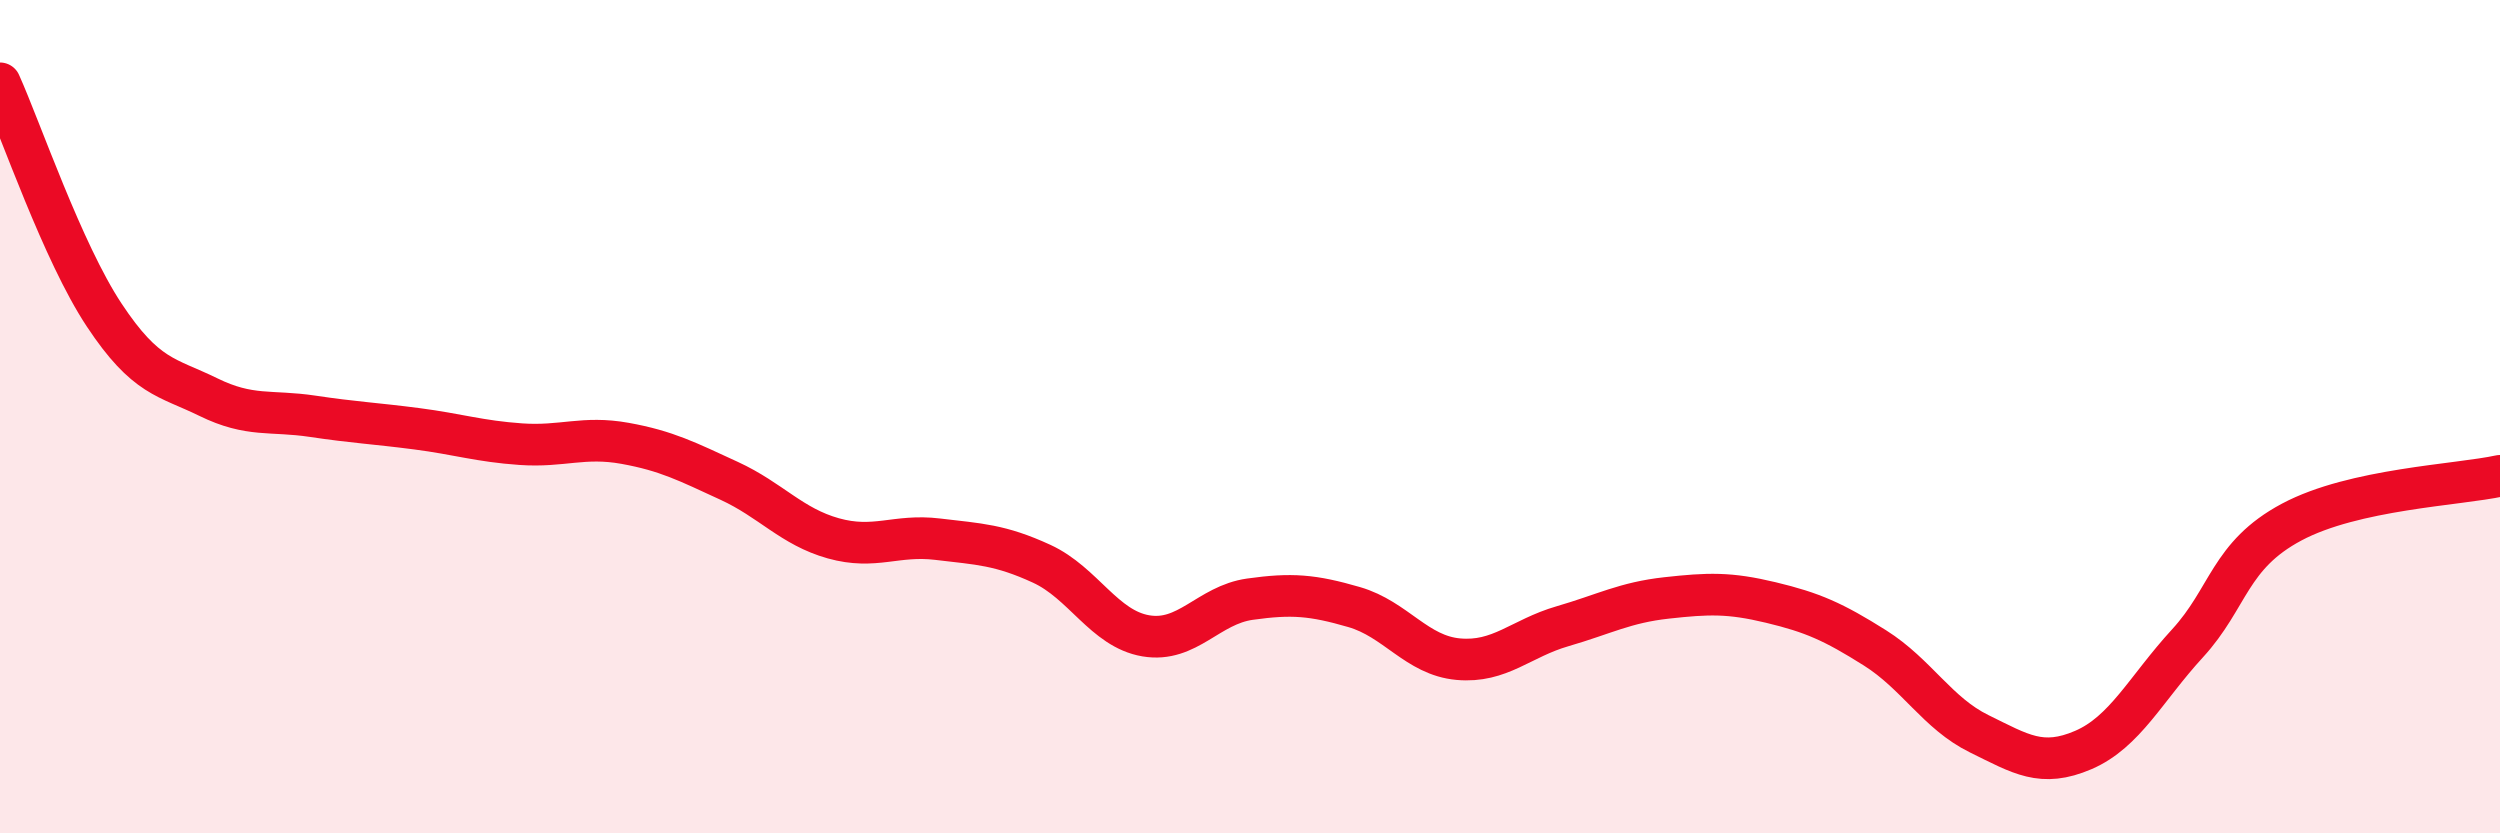
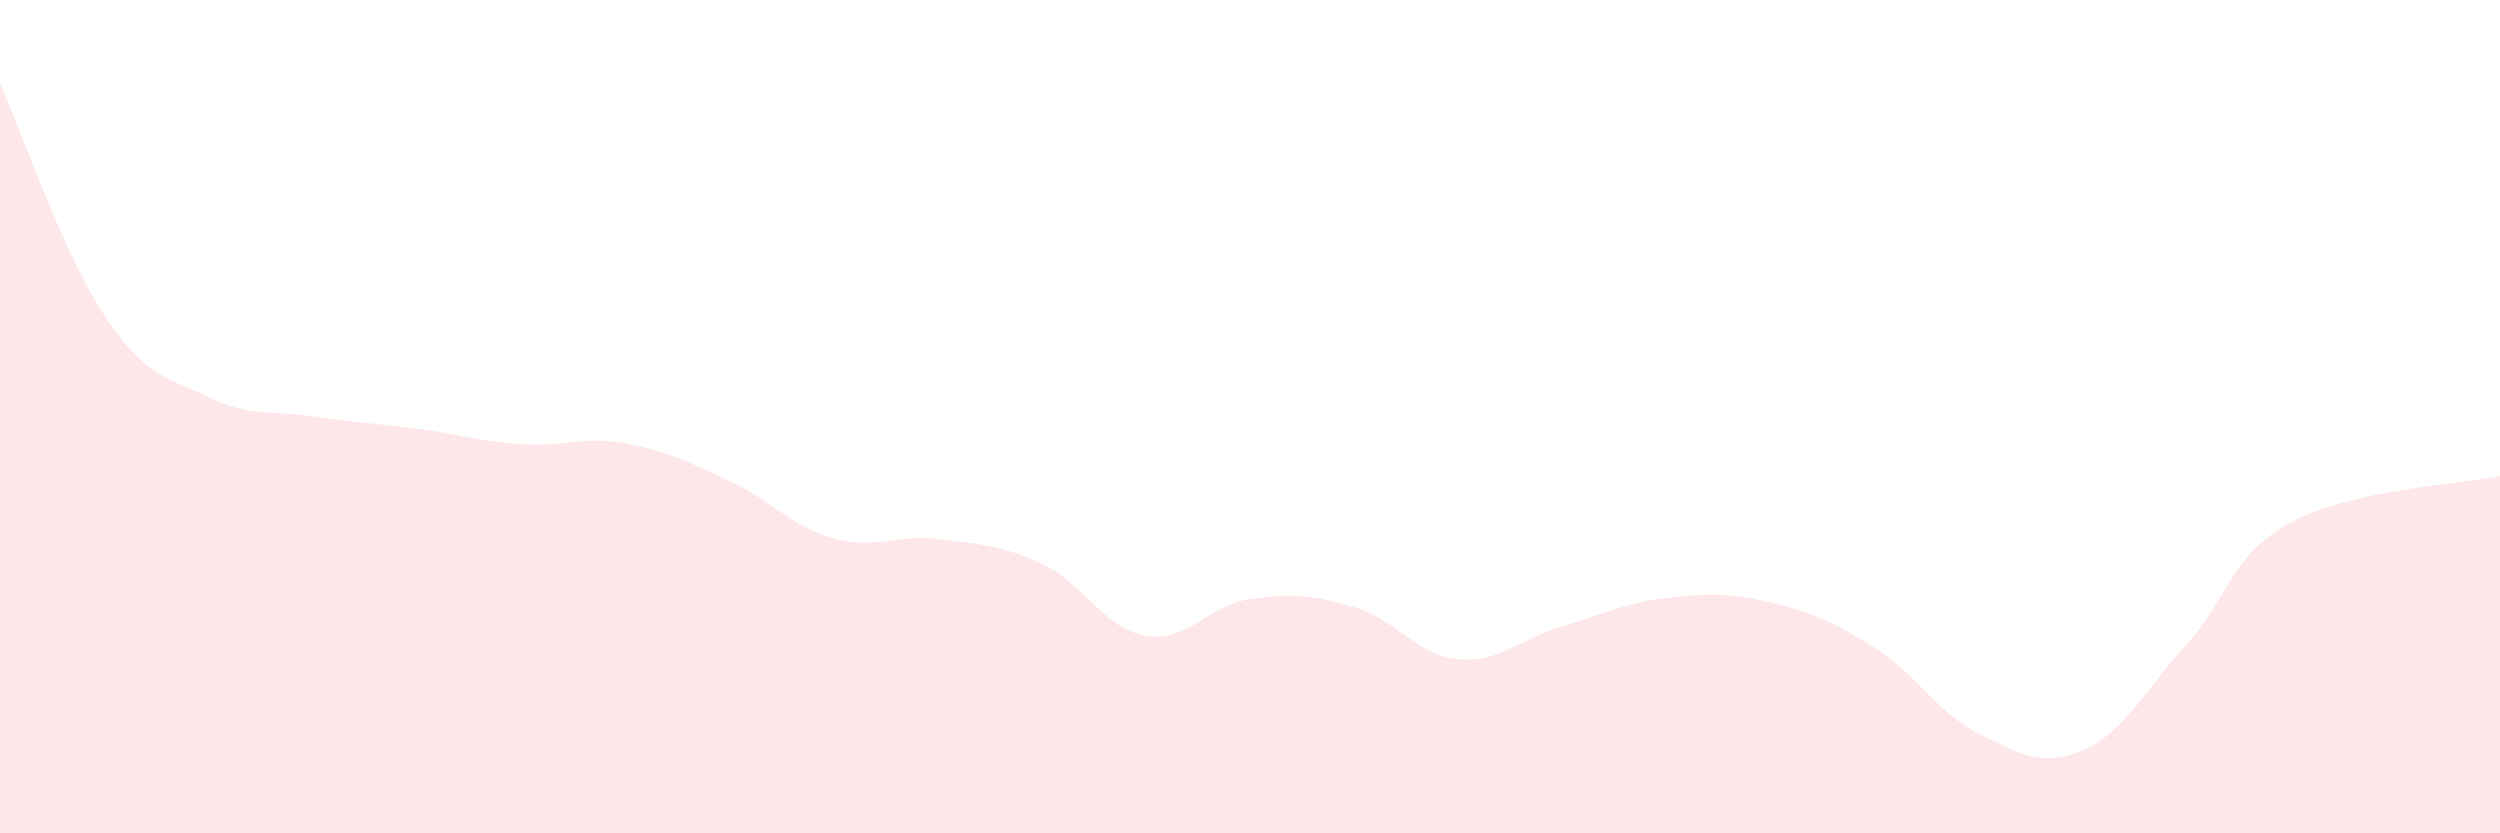
<svg xmlns="http://www.w3.org/2000/svg" width="60" height="20" viewBox="0 0 60 20">
  <path d="M 0,2 C 0.5,3.11 1.5,6.05 2.5,7.56 C 3.5,9.07 4,9.04 5,9.53 C 6,10.02 6.5,9.84 7.5,9.99 C 8.5,10.14 9,10.16 10,10.29 C 11,10.42 11.5,10.59 12.5,10.66 C 13.5,10.73 14,10.46 15,10.64 C 16,10.82 16.5,11.08 17.5,11.54 C 18.5,12 19,12.64 20,12.92 C 21,13.2 21.5,12.82 22.5,12.94 C 23.5,13.06 24,13.07 25,13.53 C 26,13.99 26.5,15.09 27.5,15.26 C 28.5,15.43 29,14.52 30,14.38 C 31,14.24 31.5,14.28 32.5,14.57 C 33.5,14.86 34,15.73 35,15.82 C 36,15.91 36.5,15.32 37.5,15.03 C 38.5,14.74 39,14.46 40,14.35 C 41,14.24 41.5,14.22 42.5,14.46 C 43.5,14.7 44,14.92 45,15.55 C 46,16.18 46.5,17.12 47.5,17.61 C 48.5,18.1 49,18.43 50,18 C 51,17.57 51.5,16.53 52.5,15.44 C 53.5,14.35 53.5,13.33 55,12.53 C 56.5,11.73 59,11.64 60,11.42L60 20L0 20Z" fill="#EB0A25" opacity="0.1" stroke-linecap="round" stroke-linejoin="round" />
-   <path d="M 0,2 C 0.5,3.11 1.5,6.05 2.5,7.56 C 3.5,9.07 4,9.04 5,9.53 C 6,10.02 6.5,9.84 7.5,9.99 C 8.5,10.14 9,10.16 10,10.29 C 11,10.42 11.5,10.59 12.5,10.66 C 13.5,10.73 14,10.46 15,10.64 C 16,10.82 16.5,11.08 17.5,11.54 C 18.5,12 19,12.64 20,12.92 C 21,13.2 21.5,12.82 22.5,12.94 C 23.5,13.06 24,13.07 25,13.53 C 26,13.99 26.5,15.09 27.5,15.26 C 28.5,15.43 29,14.52 30,14.38 C 31,14.24 31.5,14.28 32.5,14.57 C 33.5,14.86 34,15.73 35,15.82 C 36,15.91 36.5,15.32 37.5,15.03 C 38.5,14.74 39,14.46 40,14.35 C 41,14.24 41.5,14.22 42.5,14.46 C 43.5,14.7 44,14.92 45,15.55 C 46,16.18 46.5,17.12 47.5,17.61 C 48.5,18.1 49,18.43 50,18 C 51,17.57 51.5,16.53 52.5,15.44 C 53.5,14.35 53.5,13.33 55,12.53 C 56.5,11.73 59,11.64 60,11.42" stroke="#EB0A25" stroke-width="1" fill="none" stroke-linecap="round" stroke-linejoin="round" />
</svg>